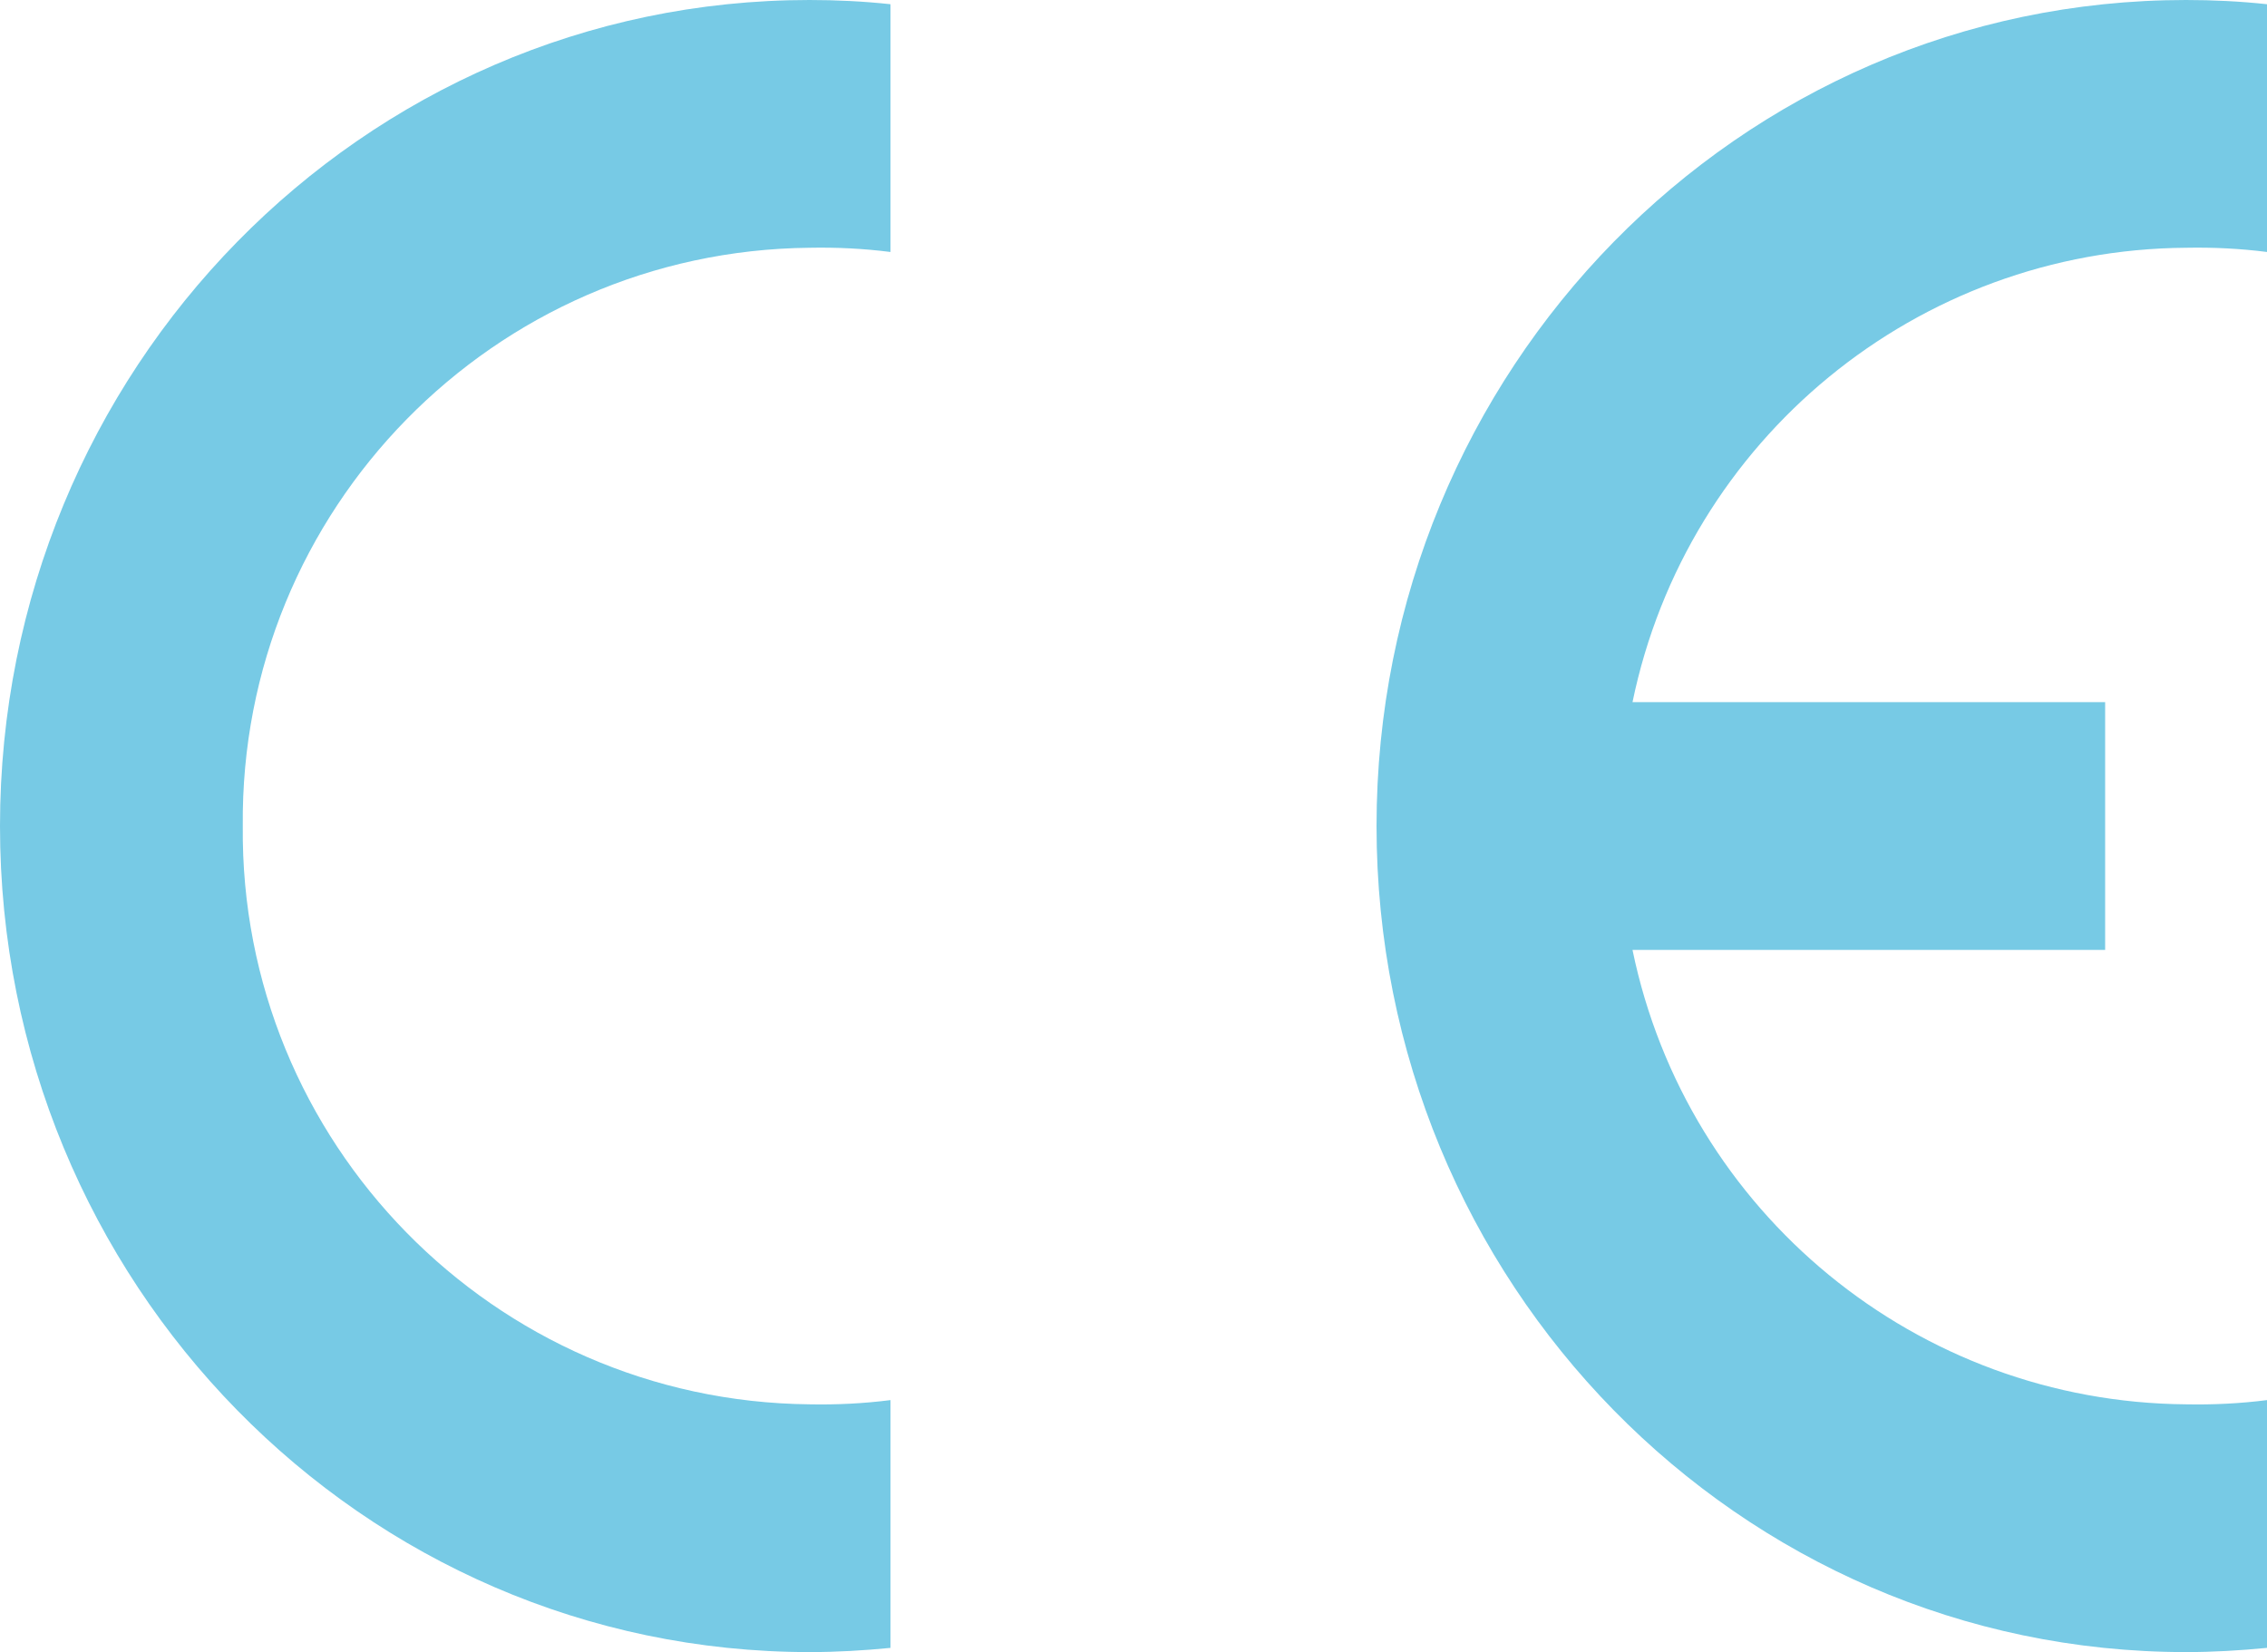
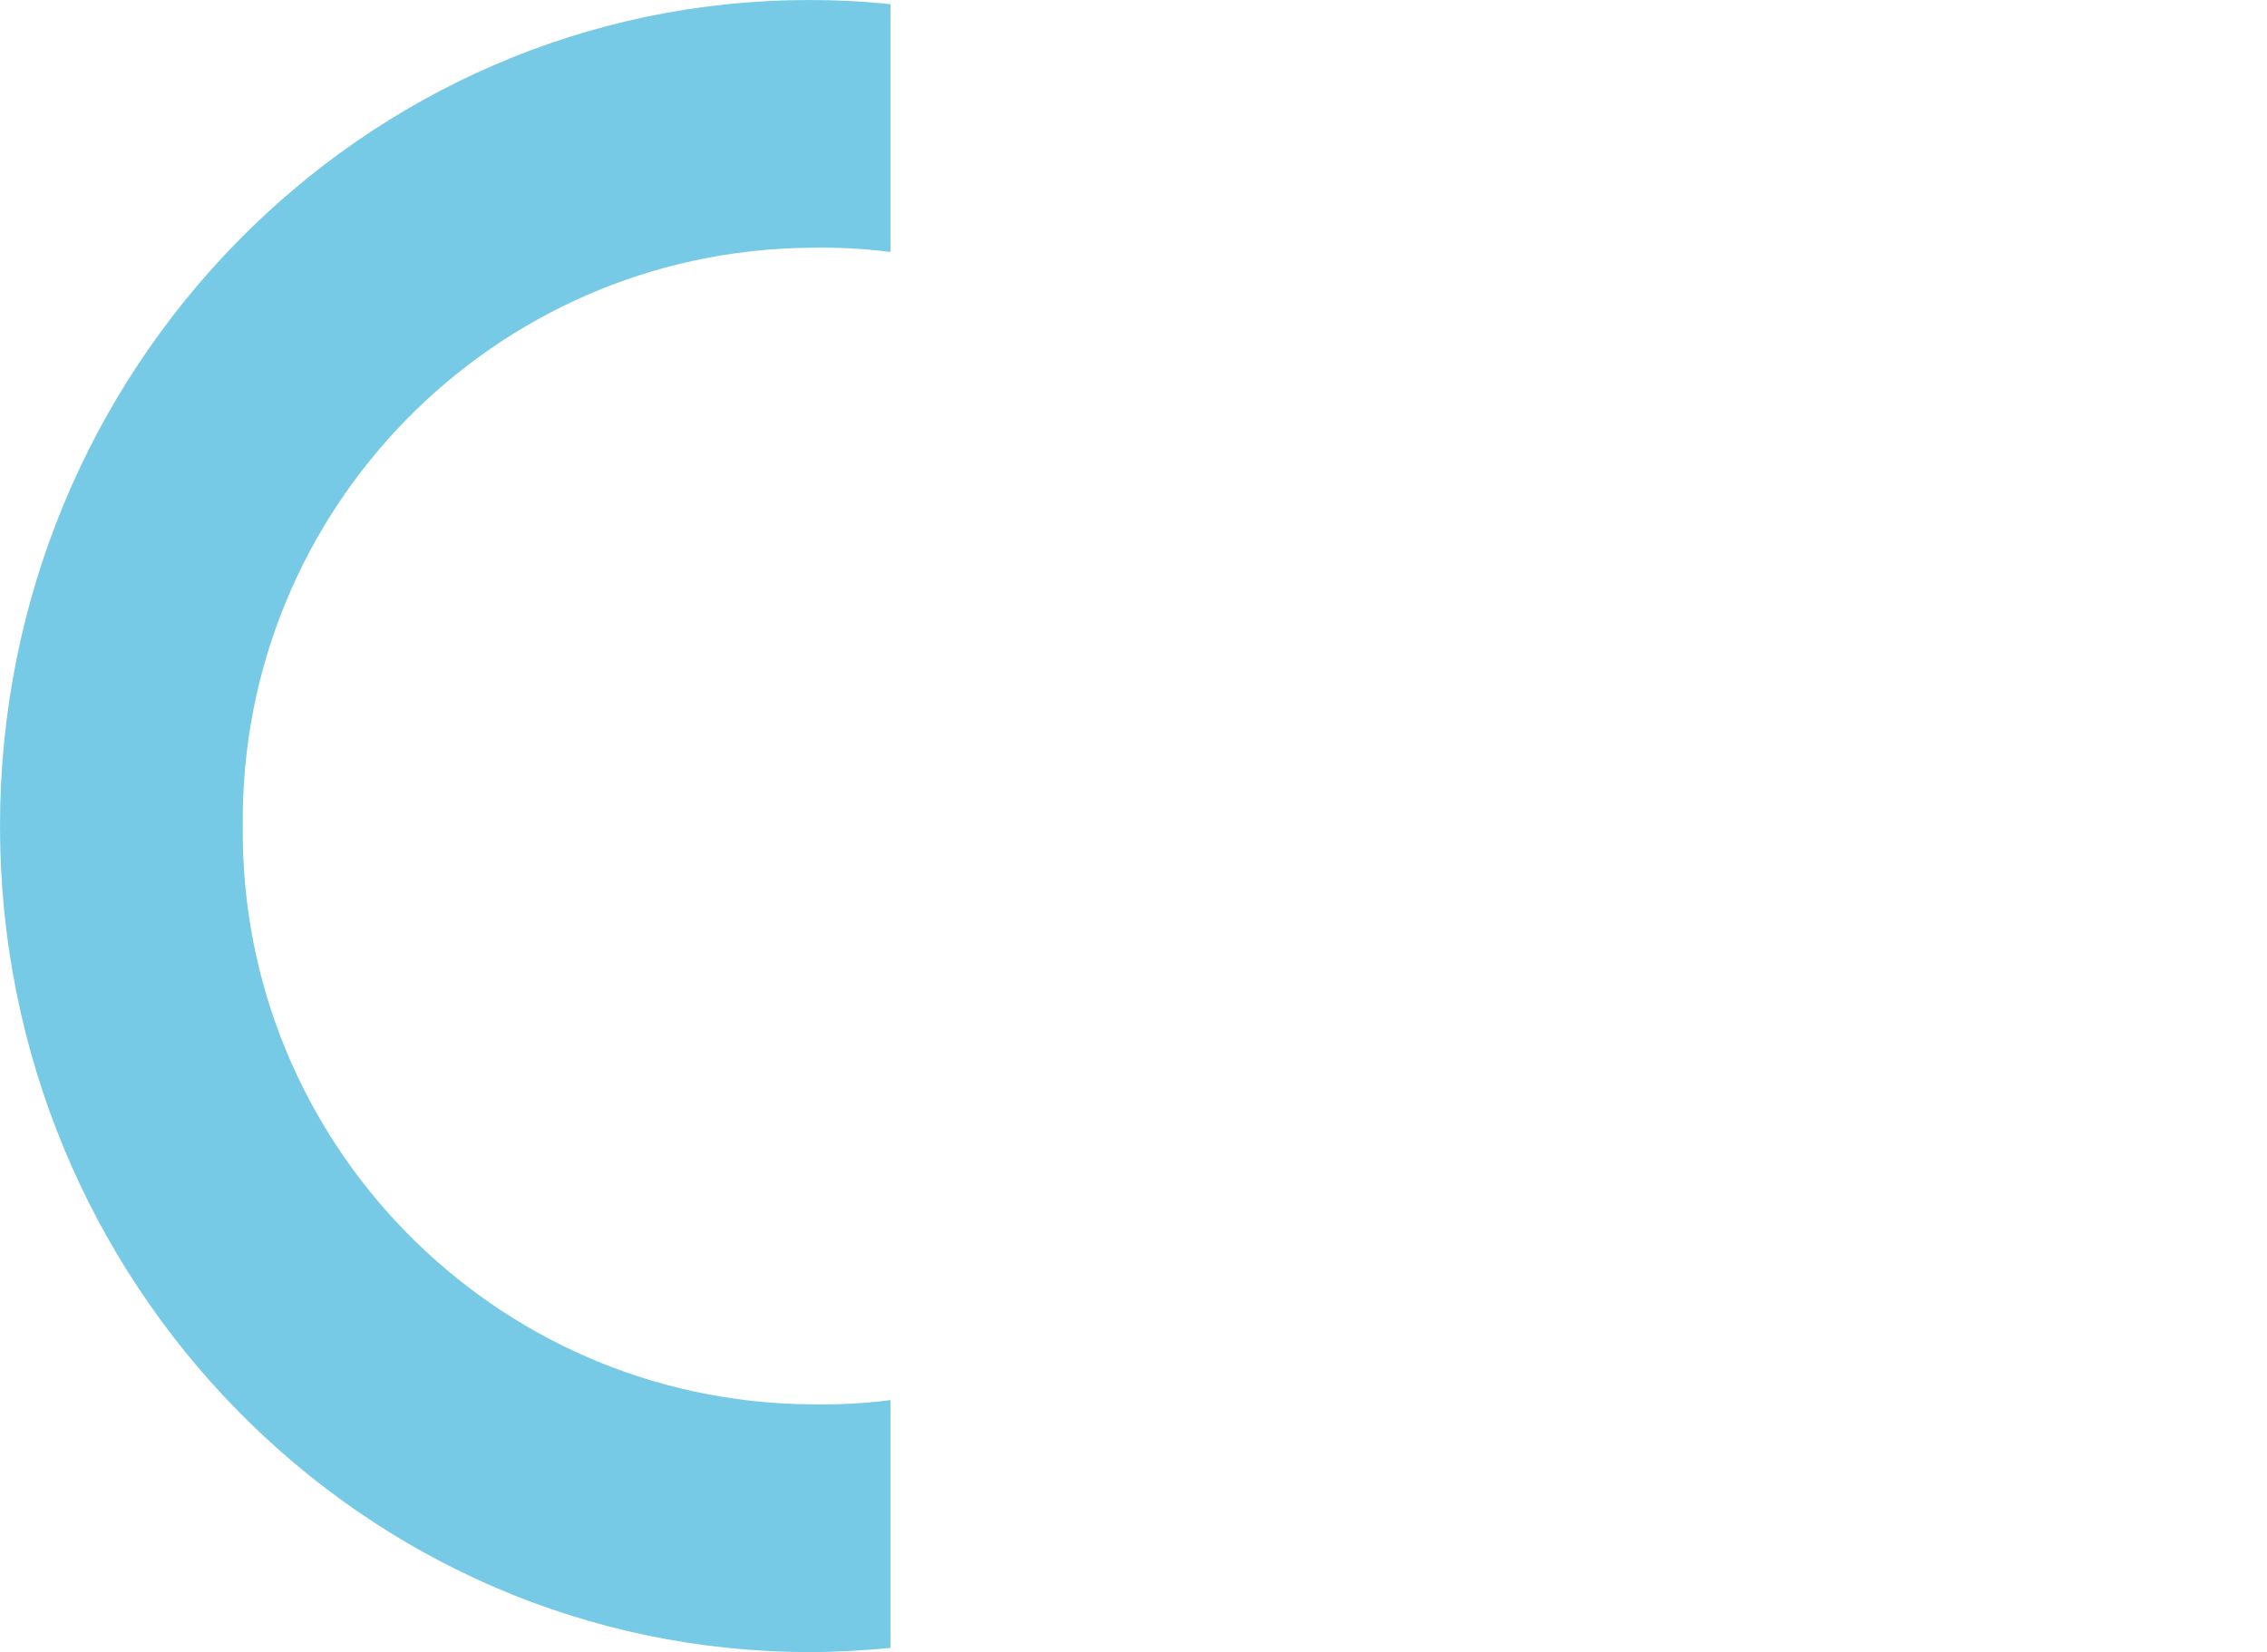
<svg xmlns="http://www.w3.org/2000/svg" id="uuid-3bf7d1bf-629b-4d51-b3f3-b6d7dc26e28e" data-name="Conformité Européenne  logo " width="86" height="62.68" viewBox="0 0 86 62.68">
  <path id="uuid-dc5d6a01-33f0-4e43-bd88-686908d1cd69" data-name="Pfad 408" d="M33.79,62.52c-1.02.1-2.05.16-3.07.16C13.75,62.68,0,48.65,0,31.34S13.75,0,30.71,0c1.03,0,2.05.05,3.07.16v9.4c-1.02-.13-2.04-.18-3.07-.16-11.99.12-21.62,9.94-21.5,21.94-.12,11.99,9.51,21.82,21.5,21.94,1.03.02,2.05-.03,3.07-.16v9.4Z" style="fill: #77cae5; fill-rule: evenodd;" />
-   <path id="uuid-fb382766-d445-4351-bb90-dd2b13ff3b59" data-name="Pfad 409" d="M86,62.52c-1.02.1-2.05.16-3.07.16-16.96,0-30.71-14.03-30.71-31.34S65.97,0,82.93,0c1.03,0,2.05.05,3.07.16v9.4c-1.02-.13-2.04-.18-3.07-.16-10.19.07-18.94,7.26-21,17.24h17.93v9.4h-17.93c2.06,9.98,10.81,17.16,21,17.24,1.03.02,2.05-.03,3.07-.16v9.4Z" style="fill: #77cae5; fill-rule: evenodd;" />
</svg>